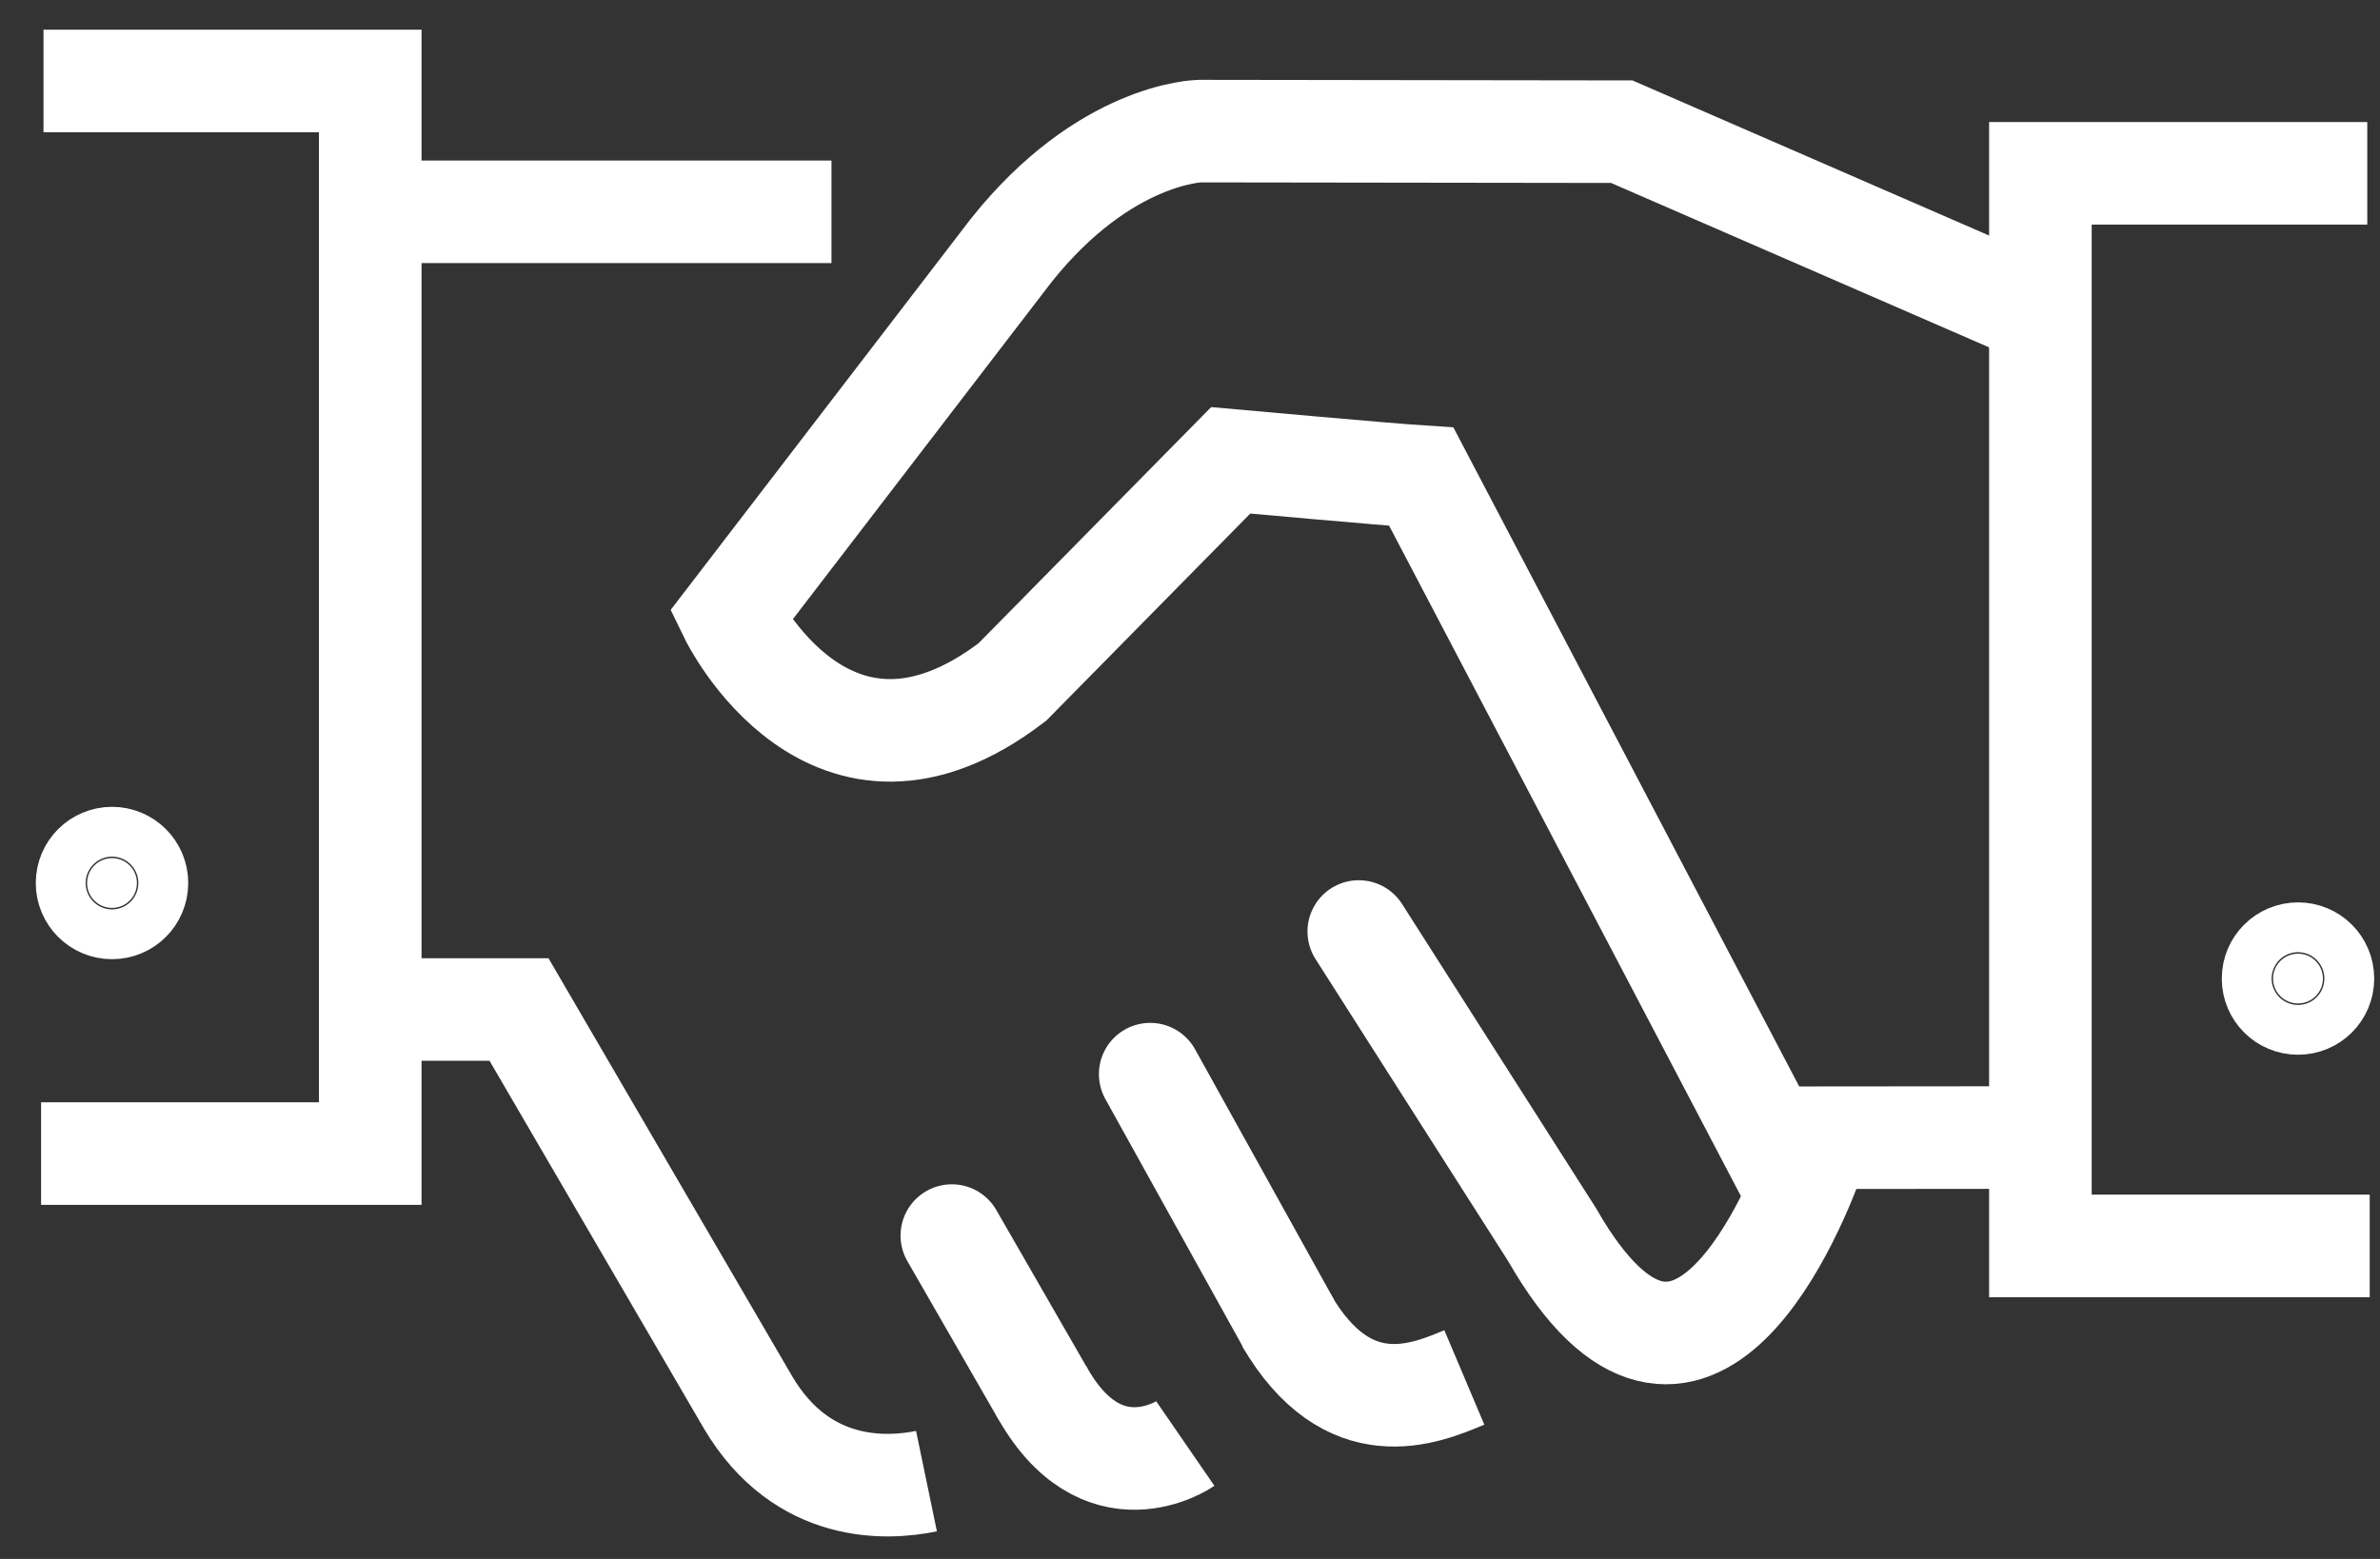
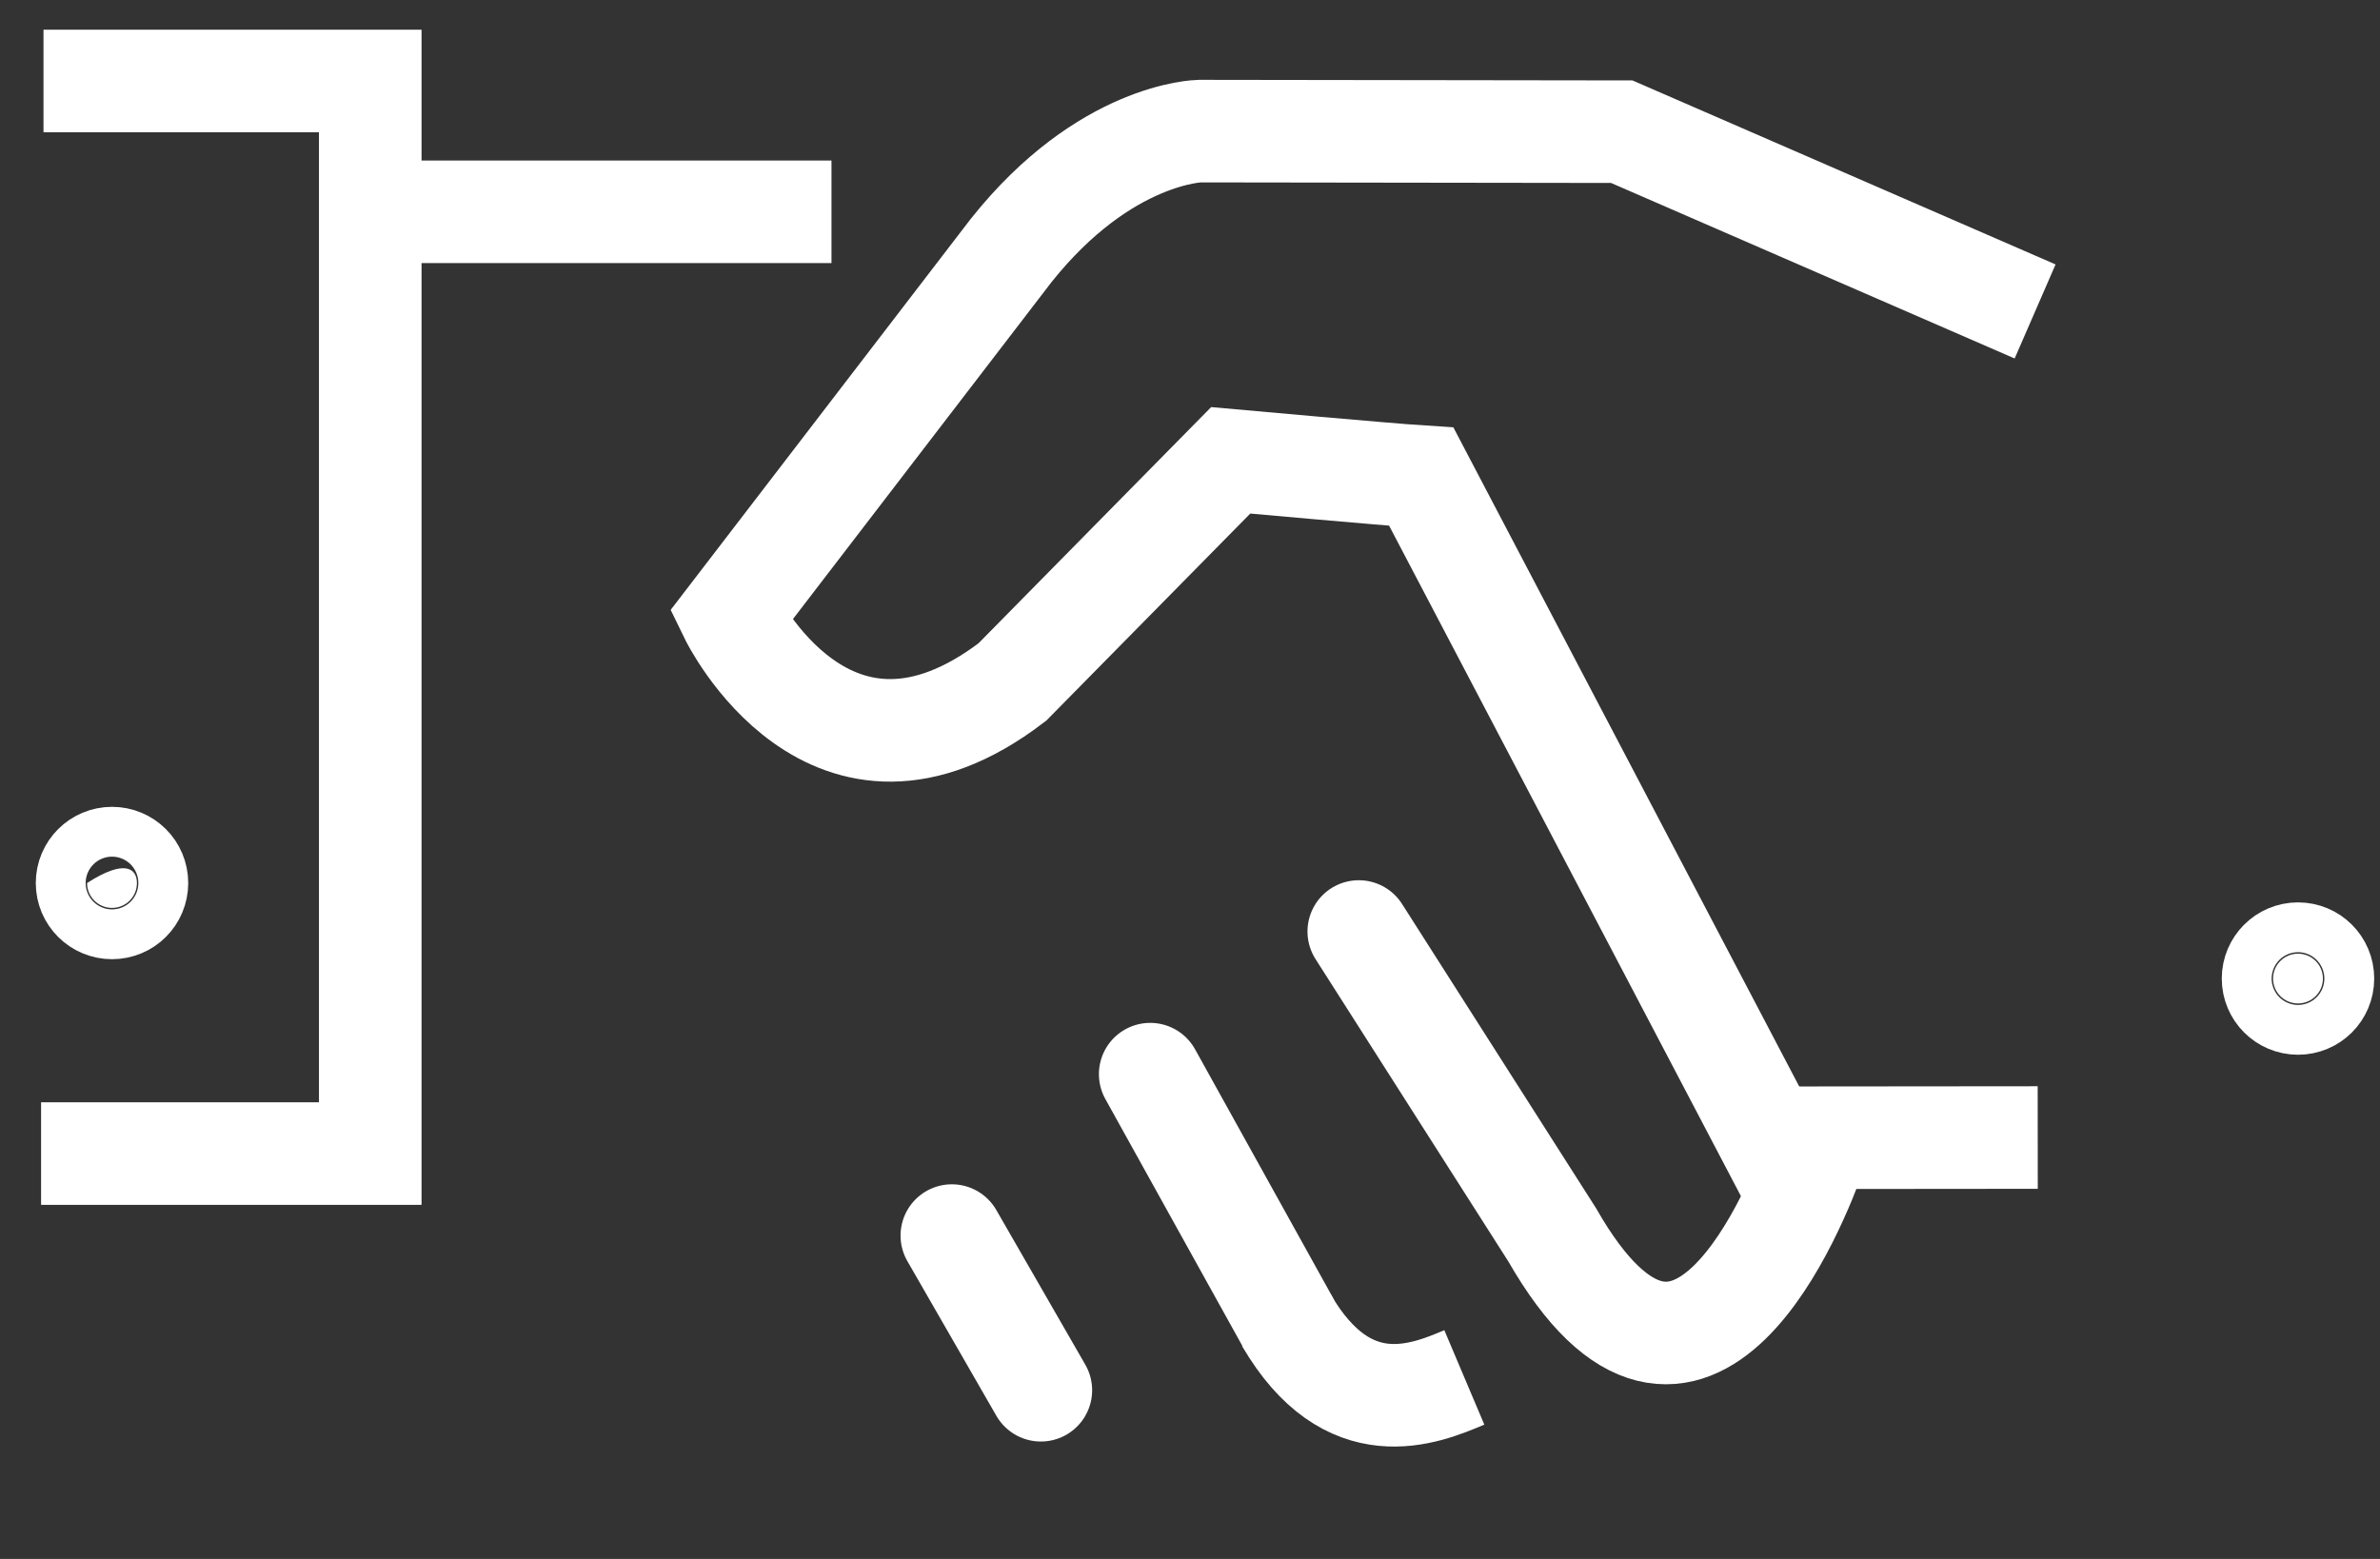
<svg xmlns="http://www.w3.org/2000/svg" width="58px" height="38px" viewBox="0 0 58 38" version="1.1">
  <rect x="0" y="0" width="58" height="38" fill="#333333" stroke="none" />
  <title>951C7A37-5DD8-4DB6-B1D1-5F2E2B23B08C</title>
  <g id="About-us" stroke="none" stroke-width="1" fill="none" fill-rule="evenodd">
    <g id="Team_cell&amp;gene_terap" transform="translate(-654, -2032)">
      <g id="reliability" transform="translate(655.001, 2033.974)">
        <line x1="41.98" y1="25.76" x2="48.658" y2="25.754" id="Stroke-1" stroke="#FFFFFF" stroke-width="2.5" />
-         <path d="M21.577,34.129 C20.628,34.326 18.549,34.447 17.228,32.209 L11.647,22.633 L8.26,22.633" id="Stroke-2" stroke="#FFFFFF" stroke-width="2.5" />
        <line x1="27.029" y1="24.209" x2="30.37" y2="30.231" id="Stroke-4" stroke="#FFFFFF" stroke-width="2.5" stroke-linecap="round" />
        <line x1="22.195" y1="28.144" x2="24.364" y2="31.914" id="Stroke-6" stroke="#FFFFFF" stroke-width="2.5" stroke-linecap="round" />
        <path d="M34.684,31.601 C33.711,32.013 31.85,32.782 30.349,30.209" id="Stroke-8" stroke="#FFFFFF" stroke-width="2.5" />
-         <path d="M27.885,33.214 C27.885,33.214 25.848,34.616 24.367,31.914" id="Stroke-10" stroke="#FFFFFF" stroke-width="2.5" />
        <line x1="8.246" y1="3.189" x2="19.262" y2="3.189" id="Stroke-12" stroke="#FFFFFF" stroke-width="2.5" />
        <polyline id="Stroke-14" stroke="#FFFFFF" stroke-width="2.5" points="0.059 0 8.022 0 8.022 26.145 0 26.145" />
-         <polyline id="Stroke-16" stroke="#FFFFFF" stroke-width="2.5" points="56.689 2.251 48.723 2.251 48.723 28.396 56.748 28.396" />
        <path d="M42.642,26.812 L33.636,9.645 C32.873,9.597 28.991,9.247 28.991,9.247 L23.671,14.649 C19.233,18.042 16.805,13.041 16.805,13.041 L23.639,4.133 C25.93,1.255 28.236,1.222 28.236,1.222 L38.521,1.236 L48.594,5.618" id="Stroke-18" stroke="#FFFFFF" stroke-width="2.5" />
        <path d="M43.235,26.127 C42.825,27.282 40.206,34.038 36.824,28.123 L32.112,20.732" id="Stroke-20" stroke="#FFFFFF" stroke-width="2.5" stroke-linecap="round" />
        <path d="M55.608,21.879 C55.608,22.216 55.337,22.486 55.001,22.486 C54.666,22.486 54.393,22.216 54.393,21.879 C54.393,21.543 54.666,21.272 55.001,21.272 C55.337,21.272 55.608,21.543 55.608,21.879" id="Fill-22" fill="#FFFFFF" />
        <path d="M55.608,21.879 C55.608,22.216 55.337,22.486 55.001,22.486 C54.666,22.486 54.393,22.216 54.393,21.879 C54.393,21.543 54.666,21.272 55.001,21.272 C55.337,21.272 55.608,21.543 55.608,21.879 Z" id="Stroke-24" stroke="#FFFFFF" stroke-width="2.5" />
-         <path d="M2.336,19.55 C2.336,19.887 2.065,20.157 1.729,20.157 C1.394,20.157 1.121,19.887 1.121,19.55 C1.121,19.214 1.394,18.943 1.729,18.943 C2.065,18.943 2.336,19.214 2.336,19.55" id="Fill-26" fill="#FFFFFF" />
+         <path d="M2.336,19.55 C2.336,19.887 2.065,20.157 1.729,20.157 C1.394,20.157 1.121,19.887 1.121,19.55 C2.065,18.943 2.336,19.214 2.336,19.55" id="Fill-26" fill="#FFFFFF" />
        <path d="M2.336,19.55 C2.336,19.887 2.065,20.157 1.729,20.157 C1.394,20.157 1.121,19.887 1.121,19.55 C1.121,19.214 1.394,18.943 1.729,18.943 C2.065,18.943 2.336,19.214 2.336,19.55 Z" id="Stroke-28" stroke="#FFFFFF" stroke-width="2.5" />
      </g>
    </g>
  </g>
</svg>